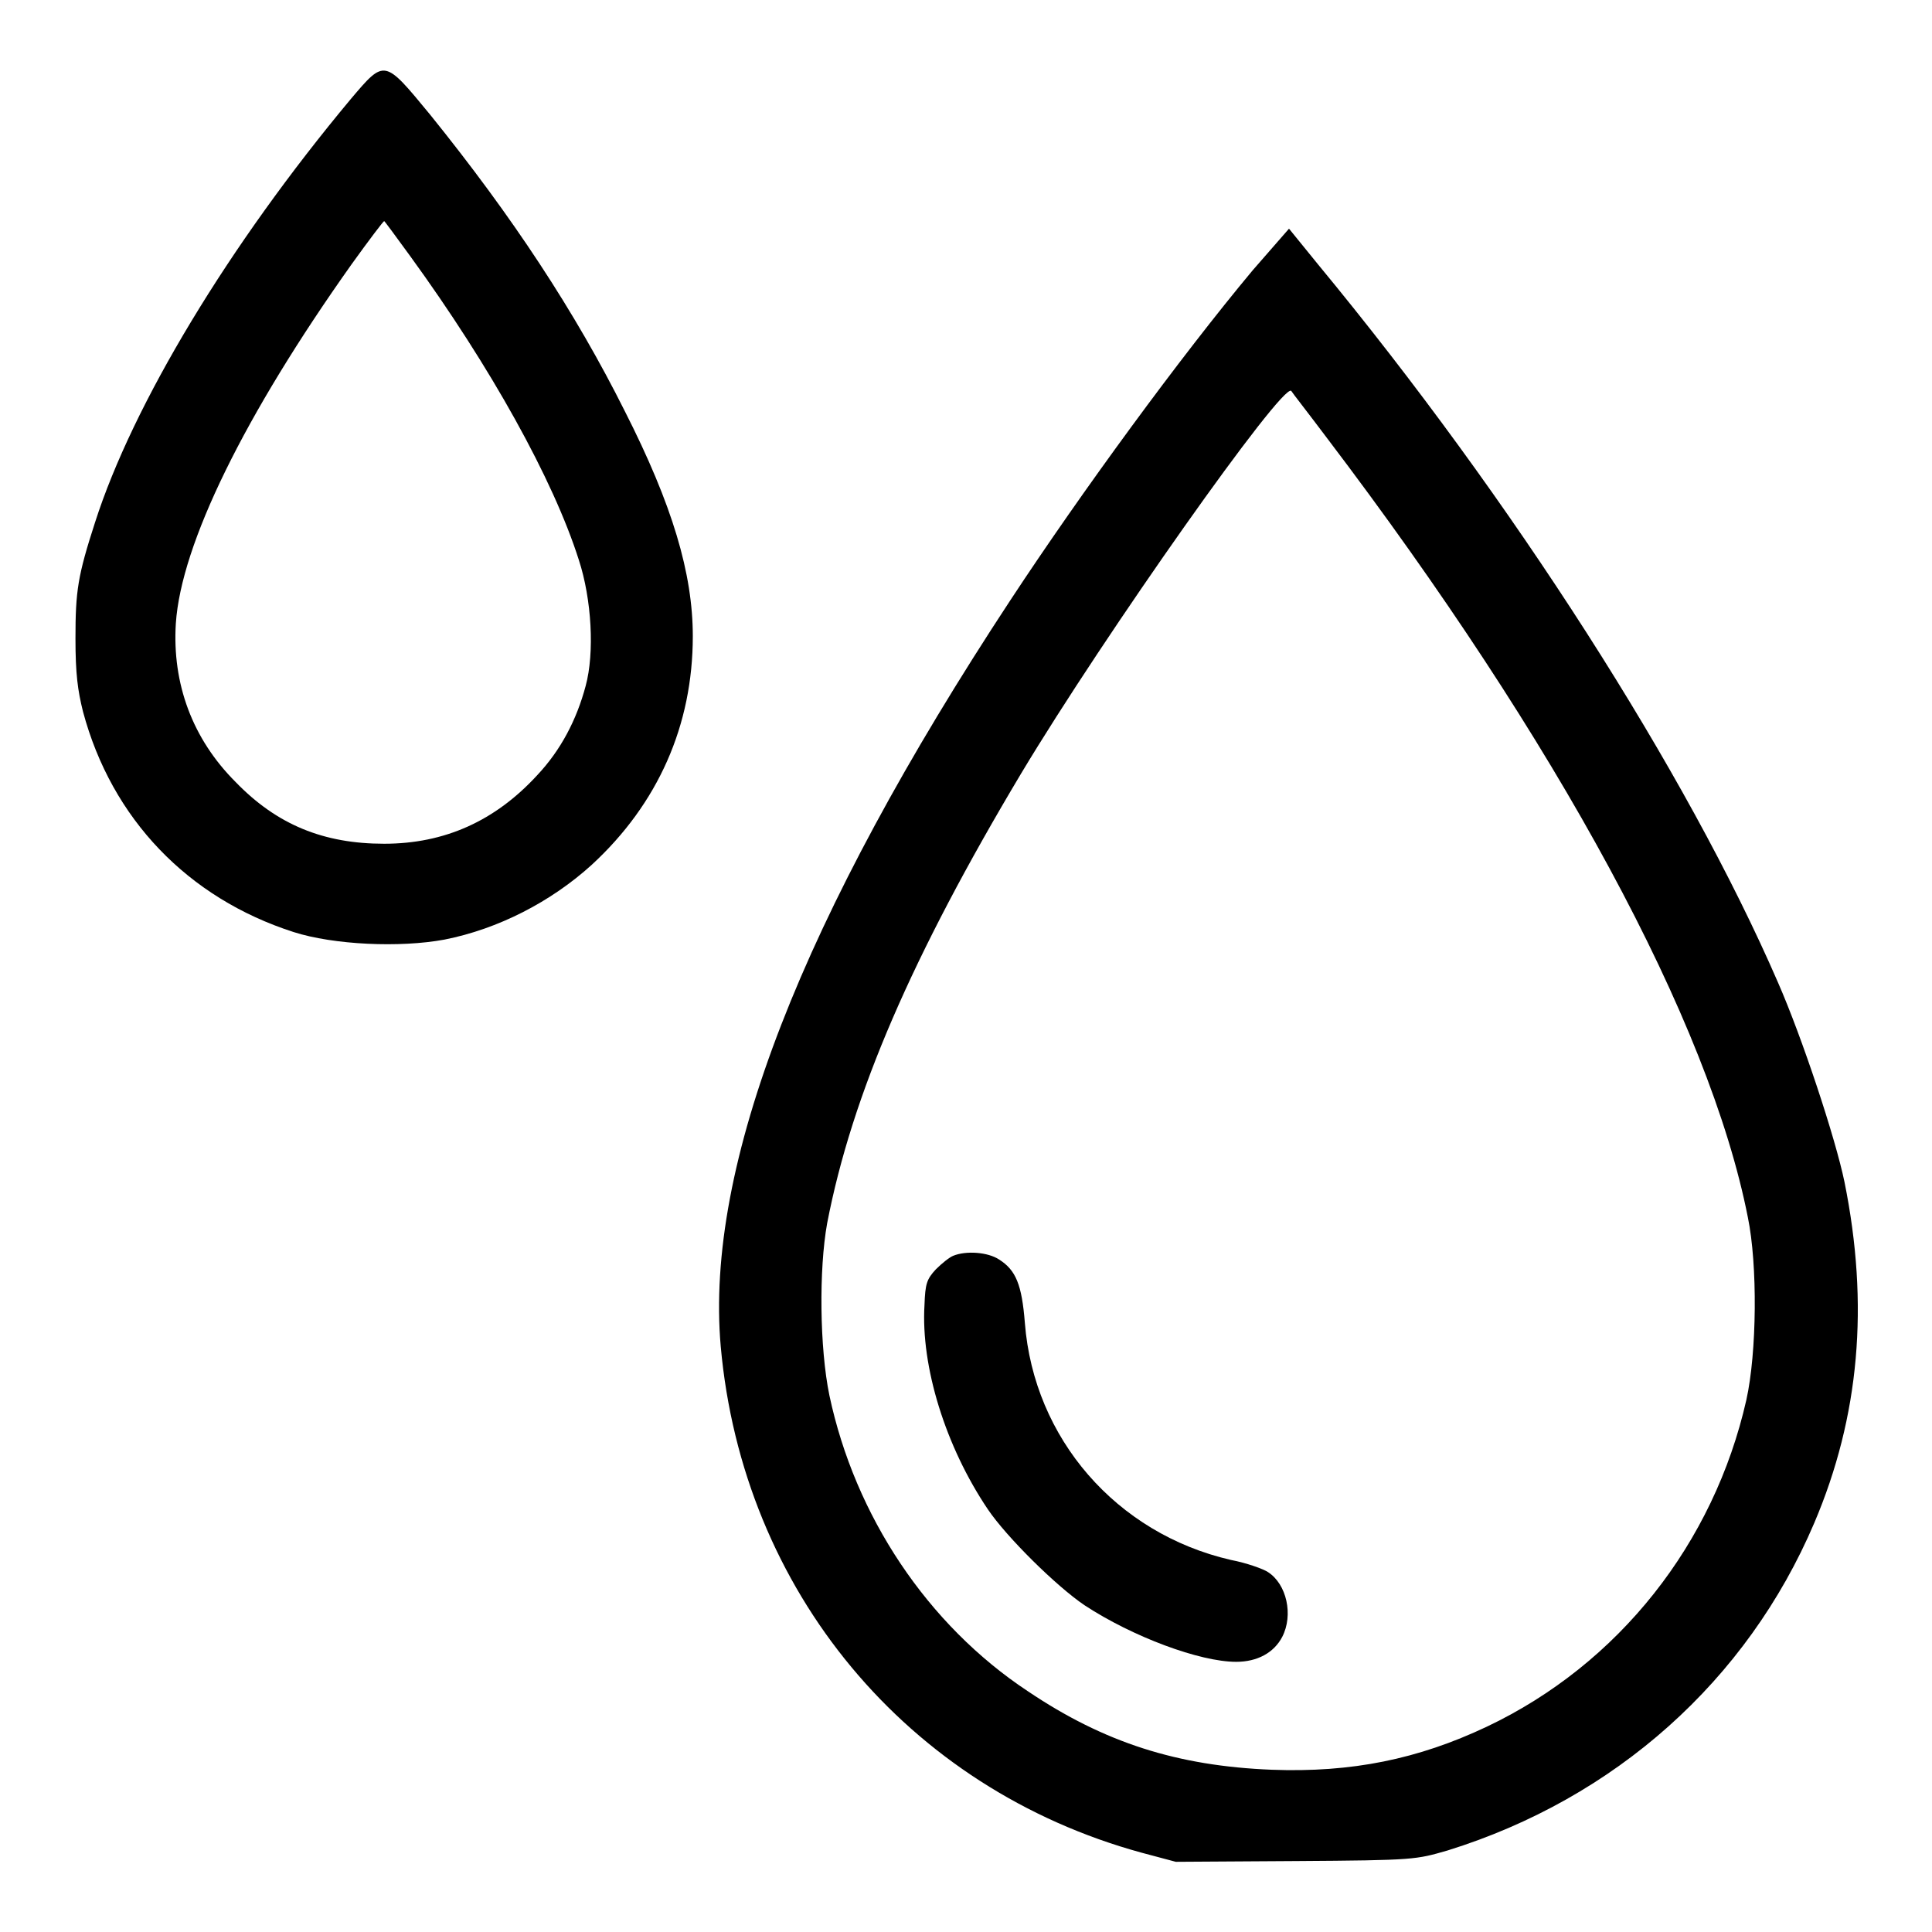
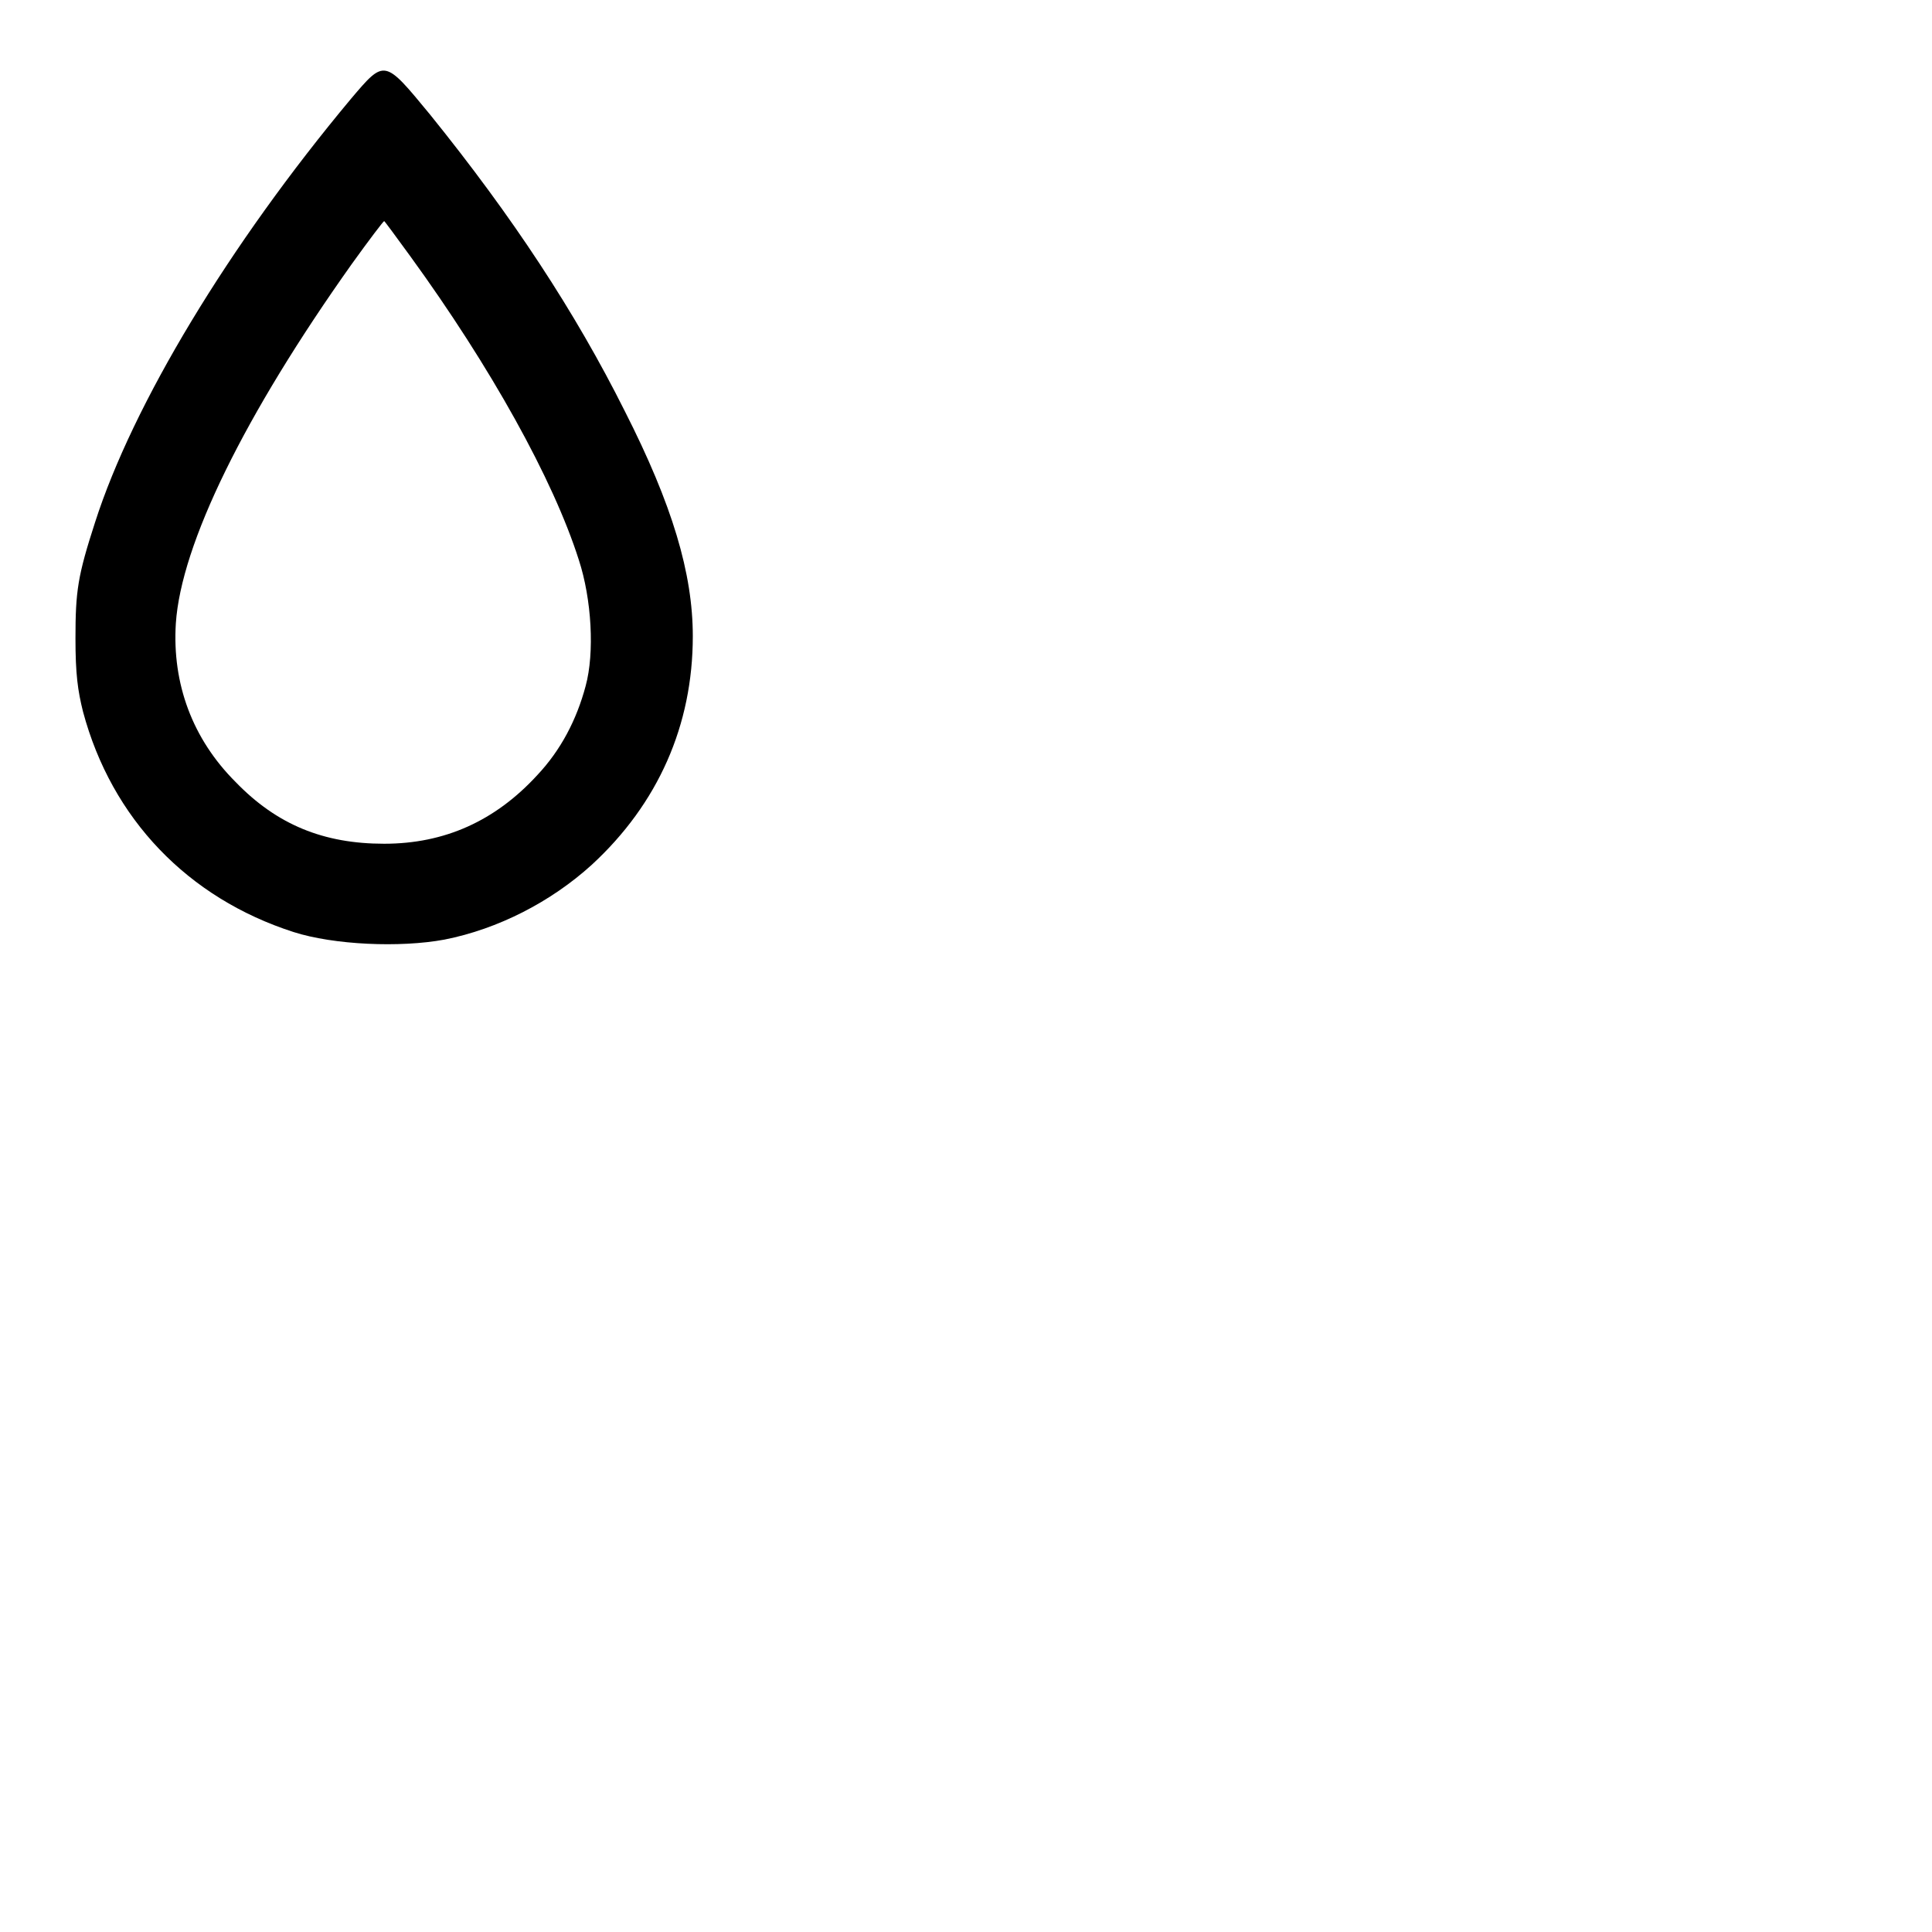
<svg xmlns="http://www.w3.org/2000/svg" version="1.1" x="0px" y="0px" viewBox="0 0 256 256" enable-background="new 0 0 256 256" xml:space="preserve">
  <g>
    <g>
      <g>
        <path fill="#000000" d="M46.5,13.1C30.3,32.5,17.6,53.6,12.6,69.2c-2.3,7.1-2.6,9.1-2.6,15.4c0,4.7,0.3,6.9,1,9.7c3.8,14.2,13.9,24.7,27.9,29.2c5.3,1.7,14.1,2.1,20,1c7.1-1.4,14.1-5,19.5-9.9c8.8-8.1,13.4-18.5,13.4-30.3c0-8.3-2.7-17.4-9-29.8c-6.6-13.2-14.9-25.8-25.8-39.3C50.9,7.8,51,7.8,46.5,13.1z M54.4,34C65,48.6,73.3,63.5,76.7,74.2c1.7,5.2,2.1,12.3,0.9,16.7c-1.2,4.5-3.3,8.5-6.4,11.8c-5.6,6.1-12.3,9.1-20.3,9.1c-8,0-14.2-2.5-19.7-8.2c-5.7-5.7-8.4-13-7.9-21C24,72.1,32.4,55,46.6,35c2.3-3.2,4.2-5.7,4.3-5.7C50.9,29.2,52.5,31.4,54.4,34z" />
-         <path fill="#000000" d="M166,35.8c-9.6,11.5-22.7,29.4-32.1,43.7c-27.7,42.1-40.5,75-38.4,98.9c2.9,32.4,24.7,58.6,55.8,67.1l4.5,1.2l15.9-0.1c15.9-0.1,15.9-0.2,20.1-1.4c22.2-6.9,39.7-22.5,48.6-43.4c6-14.1,7.3-28.9,4-45.2c-1.2-5.8-5.6-19.1-8.8-26.4c-12.1-27.9-35.3-64.1-60.9-95.1l-3.9-4.8L166,35.8z M175.8,58c30.6,40.3,50.7,77.4,55.8,103.3c1.3,6.3,1.2,17.9-0.2,24.2c-4.3,19-16.9,35-34.4,43.3c-9.1,4.3-17.9,6.1-28.5,5.7c-12.5-0.5-22.2-3.6-32.3-10.4c-13.3-8.8-22.9-23.2-26.3-39.2c-1.3-6.3-1.4-16.7-0.3-22.8c3.3-17.1,11.3-35.5,25.7-59.6c11.1-18.5,34.7-51.9,35.8-50.7C171.2,52,173.4,54.8,175.8,58z" />
-         <path fill="#000000" d="M126.3,166.4c-0.5,0.2-1.5,1-2.3,1.8c-1.2,1.3-1.4,1.9-1.5,4.7c-0.5,8.2,2.8,18.8,8.4,27.1c2.5,3.7,9.1,10.2,12.8,12.7c6.4,4.2,15.3,7.5,20.1,7.5c2.8,0,5-1.2,6.1-3.3c1.5-2.9,0.6-7-1.9-8.6c-0.6-0.4-2.8-1.2-4.9-1.6c-15.2-3.5-26.1-16.1-27.3-31.4c-0.4-5.1-1.2-7-3.4-8.4C130.9,165.9,128,165.7,126.3,166.4z" />
      </g>
    </g>
  </g>
</svg>